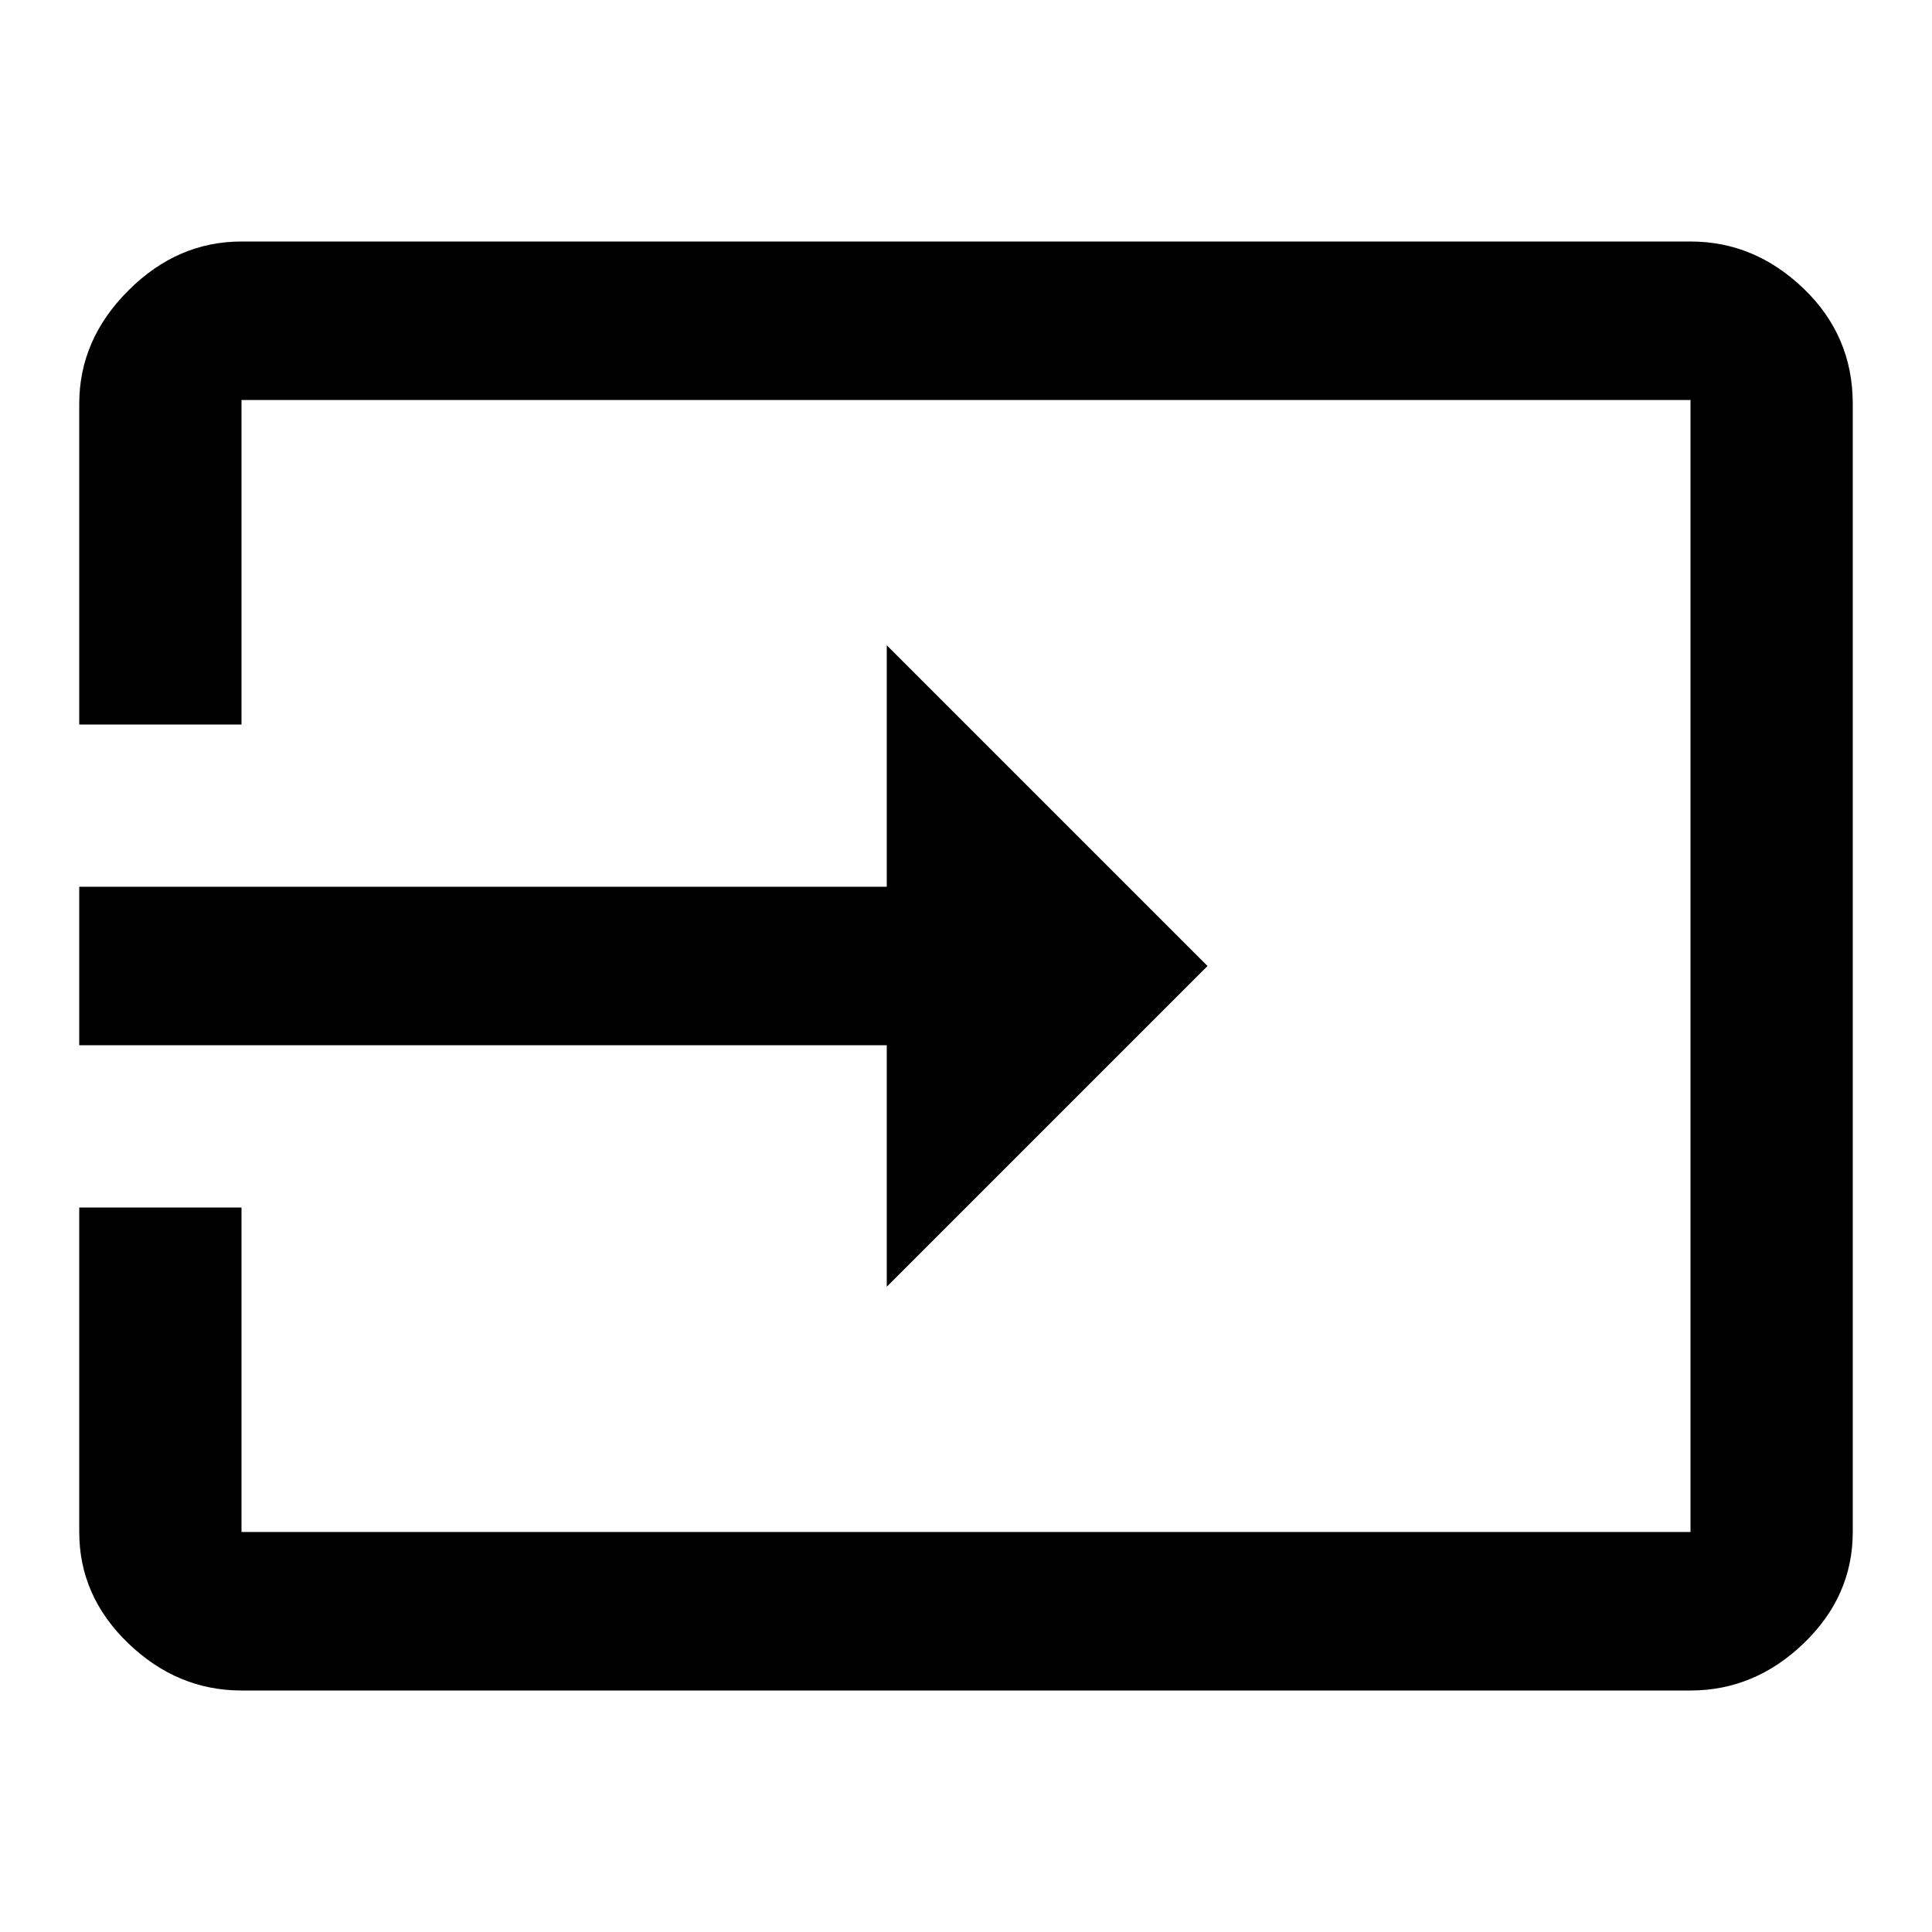
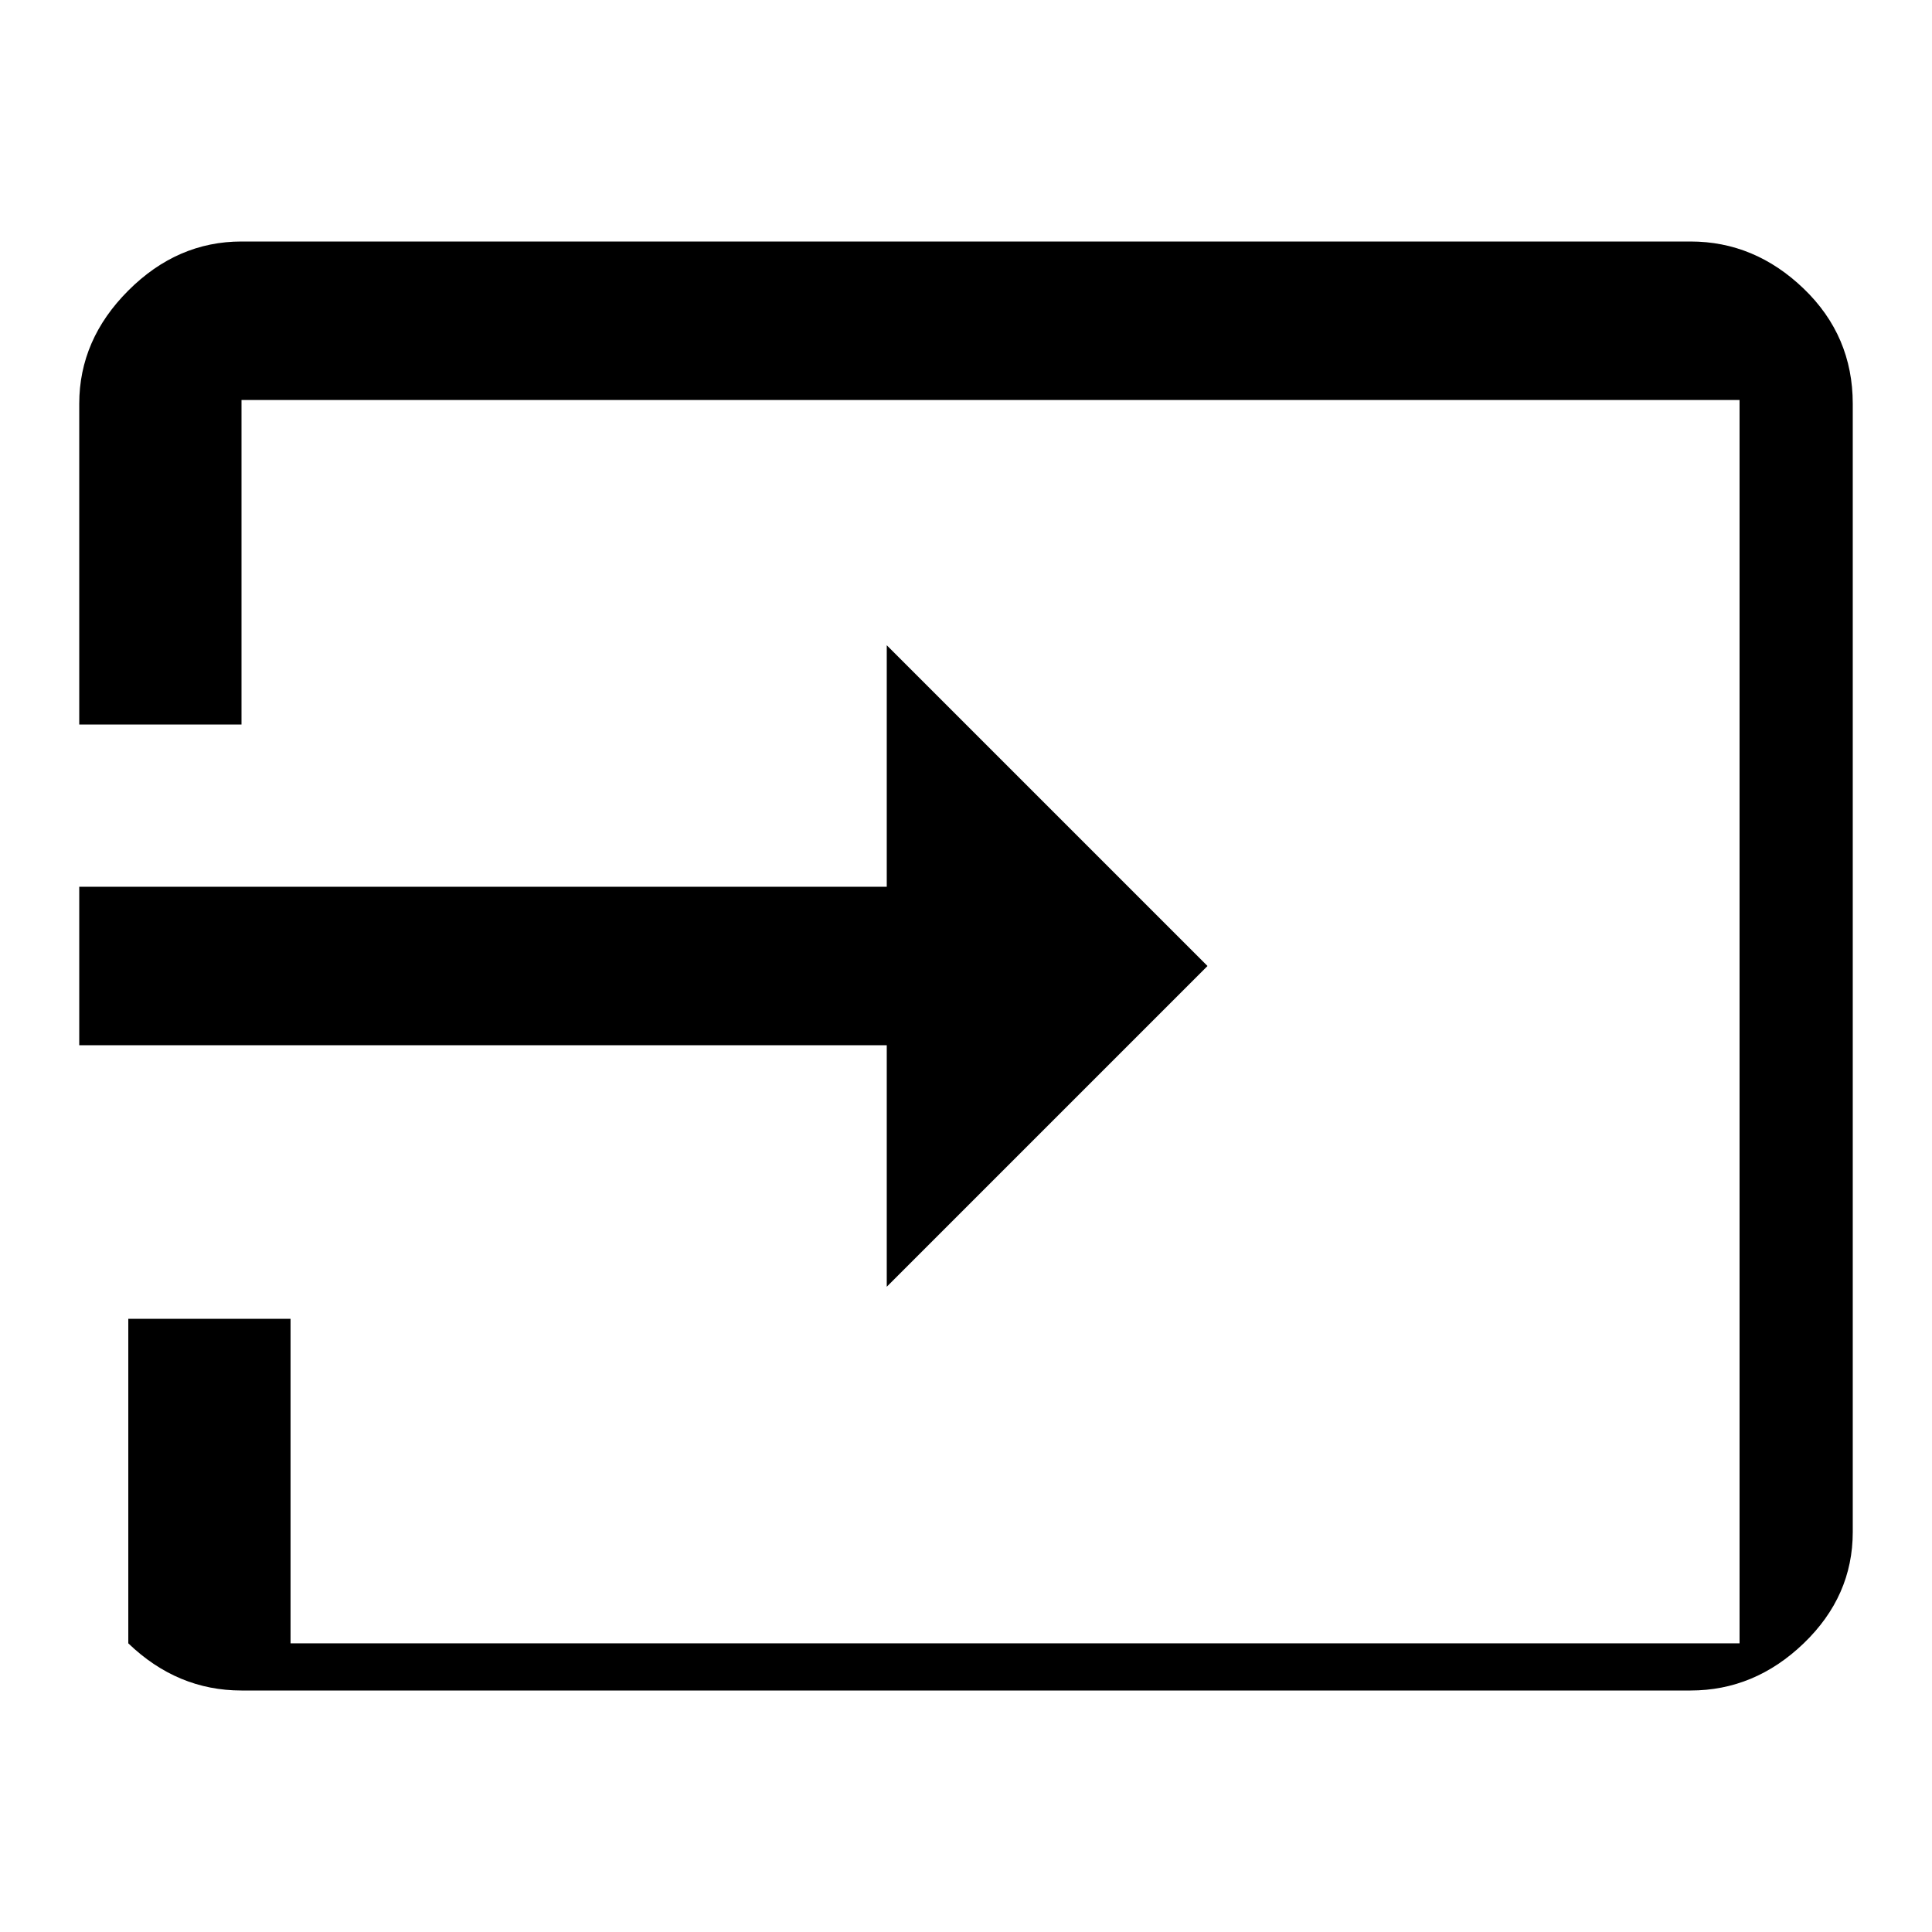
<svg xmlns="http://www.w3.org/2000/svg" version="1.1" id="input" viewBox="0 0 512 512">
-   <path d="M235 341v-64H21v-42h214v-64l85 85-85 85zM448 64q17 0 30 12.5t13 30.5v299q0 17-13 29.5T448 448H64q-17 0-30-12.5T21 406v-86h43v86h384V106H64v86H21v-85q0-17 13-30t30-13h384z" />
+   <path d="M235 341v-64H21v-42h214v-64l85 85-85 85zM448 64q17 0 30 12.5t13 30.5v299q0 17-13 29.5T448 448H64q-17 0-30-12.5v-86h43v86h384V106H64v86H21v-85q0-17 13-30t30-13h384z" />
</svg>